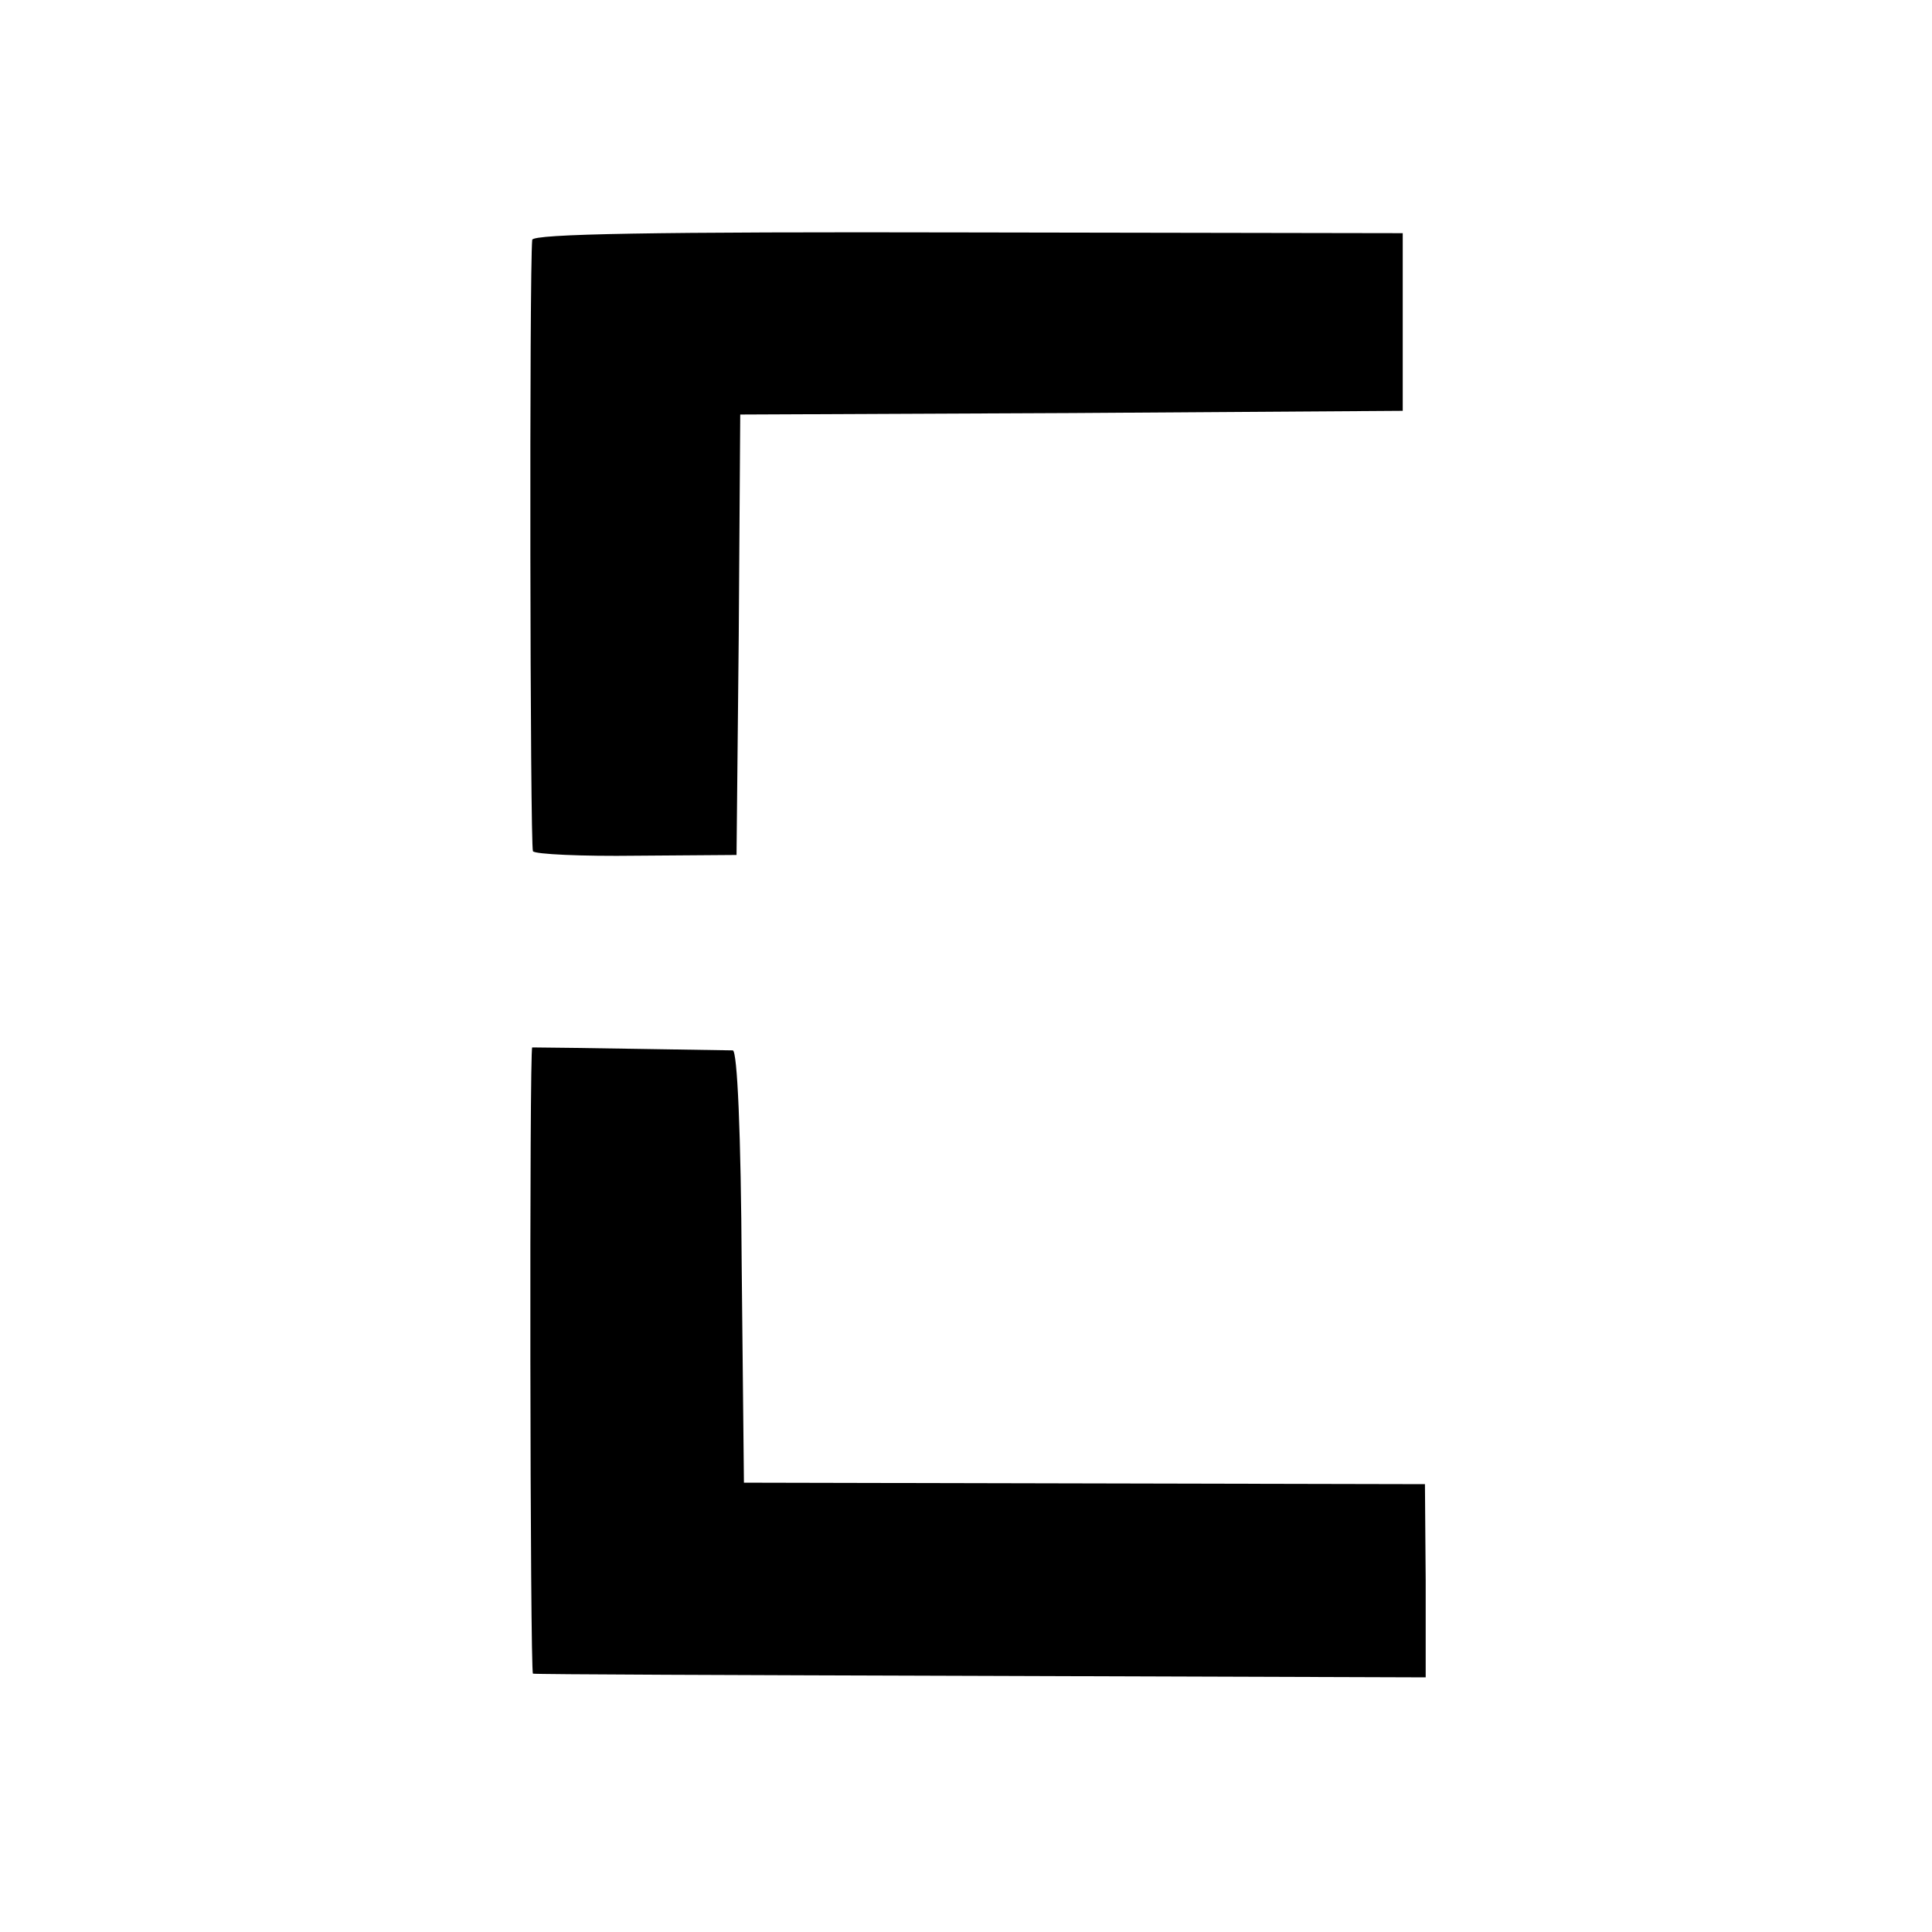
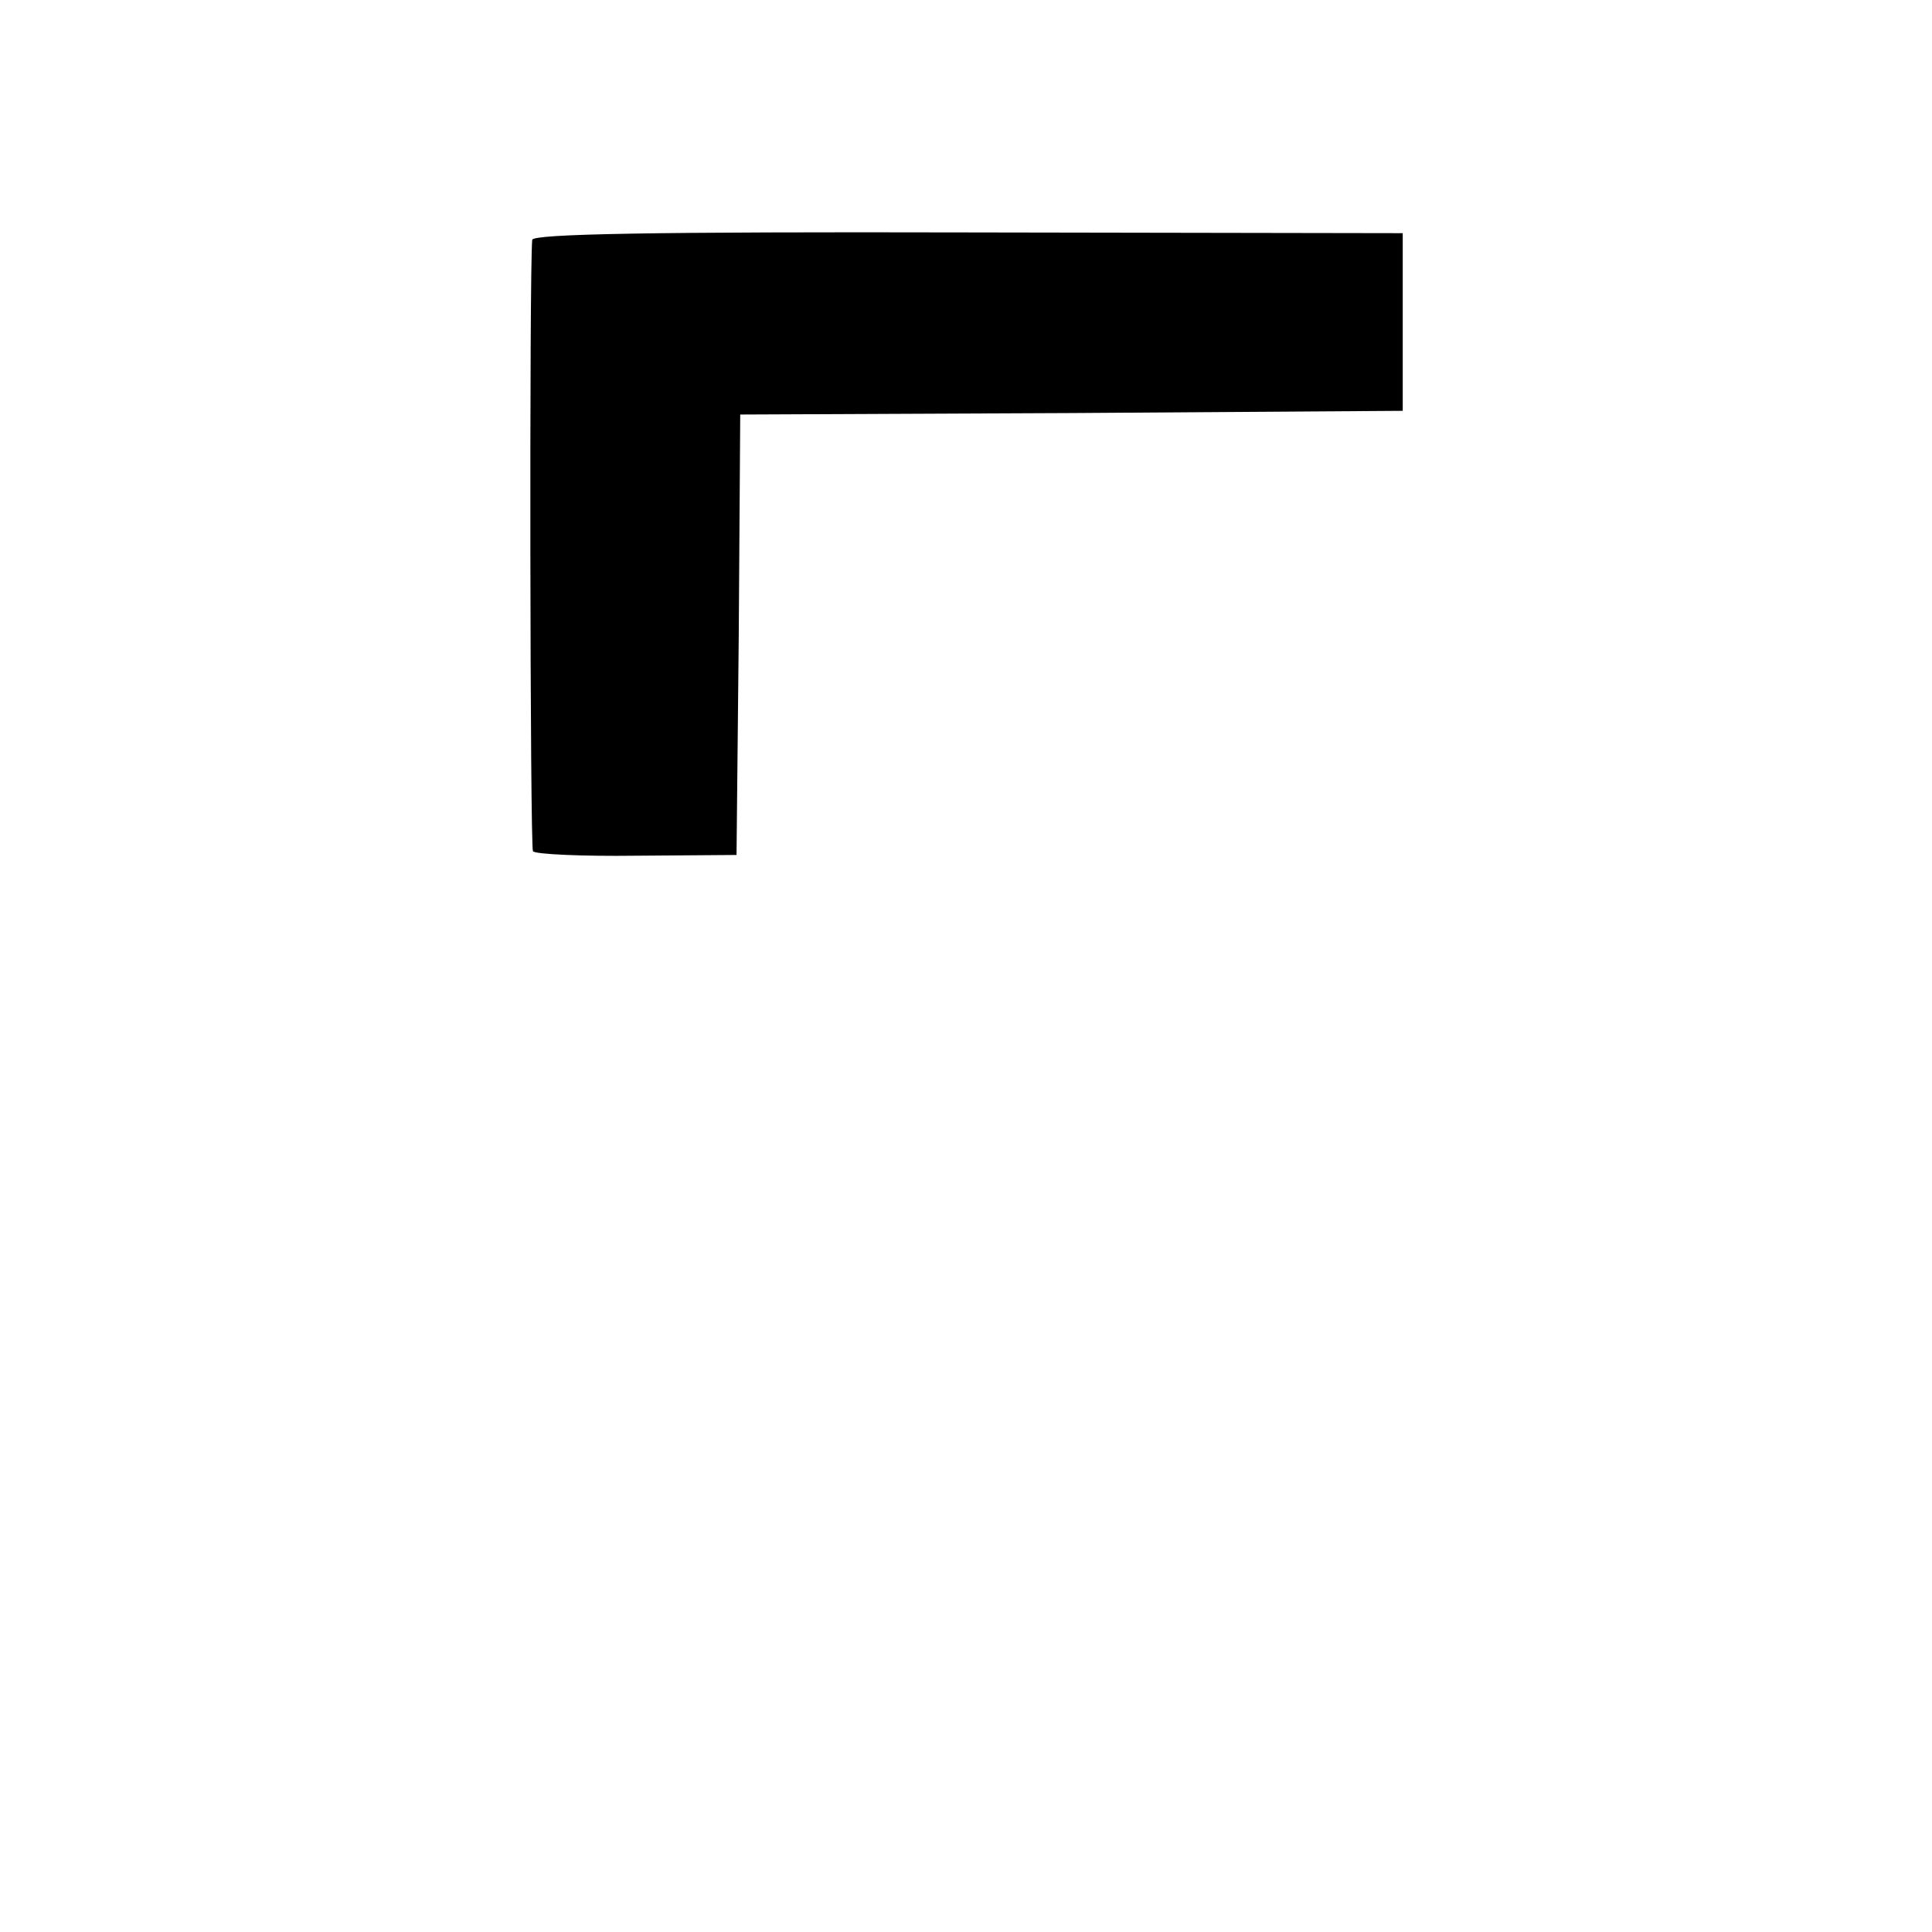
<svg xmlns="http://www.w3.org/2000/svg" version="1.0" width="261pt" height="261pt" viewBox="0 0 261 261" preserveAspectRatio="xMidYMid meet">
  <g transform="translate(0,261) scale(0.1,-0.1)" fill="#000000" stroke="none">
    <path d="M719 2286 c-4 -40 -3 -819 1 -826 3 -4 66 -7 140 -6 l135 1 3 297 2 298 448 2 447 3 0 120 0 120 -587 1 c-427 1 -588 -2 -589 -10z" />
-     <path d="M719 1195 c-4 0 -3 -845 1 -846 3 -1 275 -2 606 -3 l600 -2 0 131 -1 130 -460 1 -460 1 -3 291 c-1 183 -6 292 -12 293 -7 0 -238 4 -271 4z" />
  </g>
</svg>